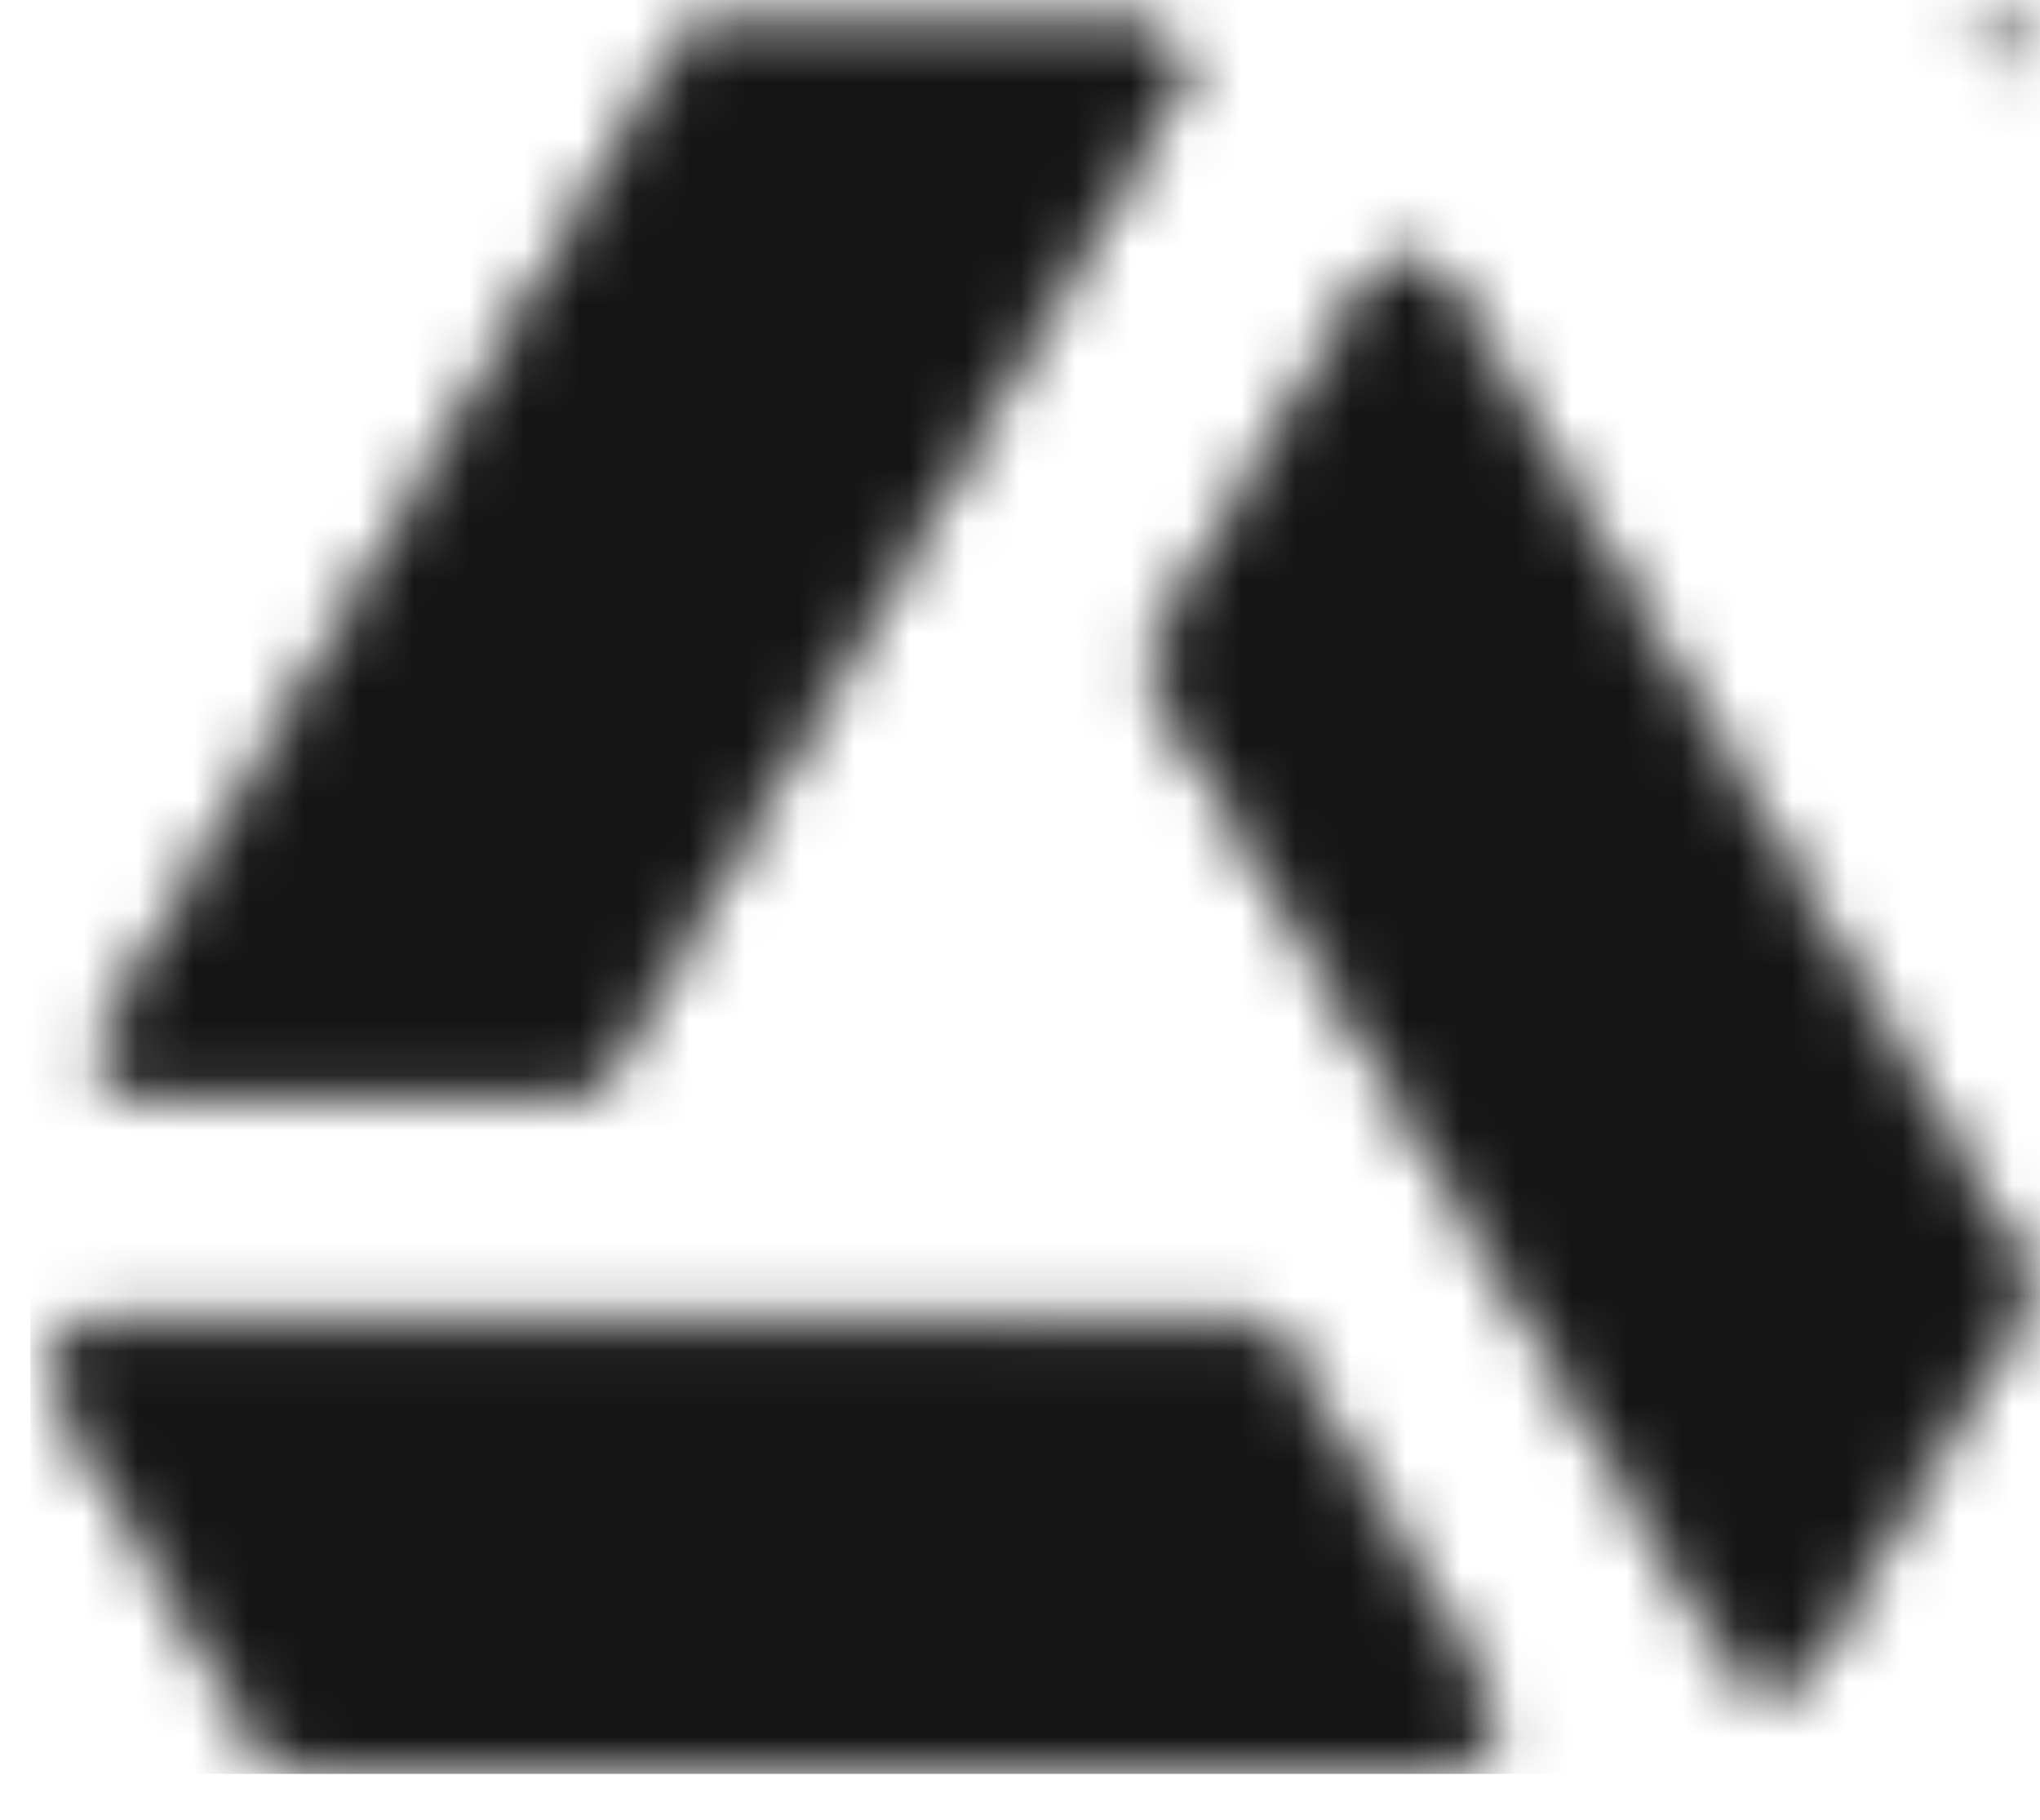
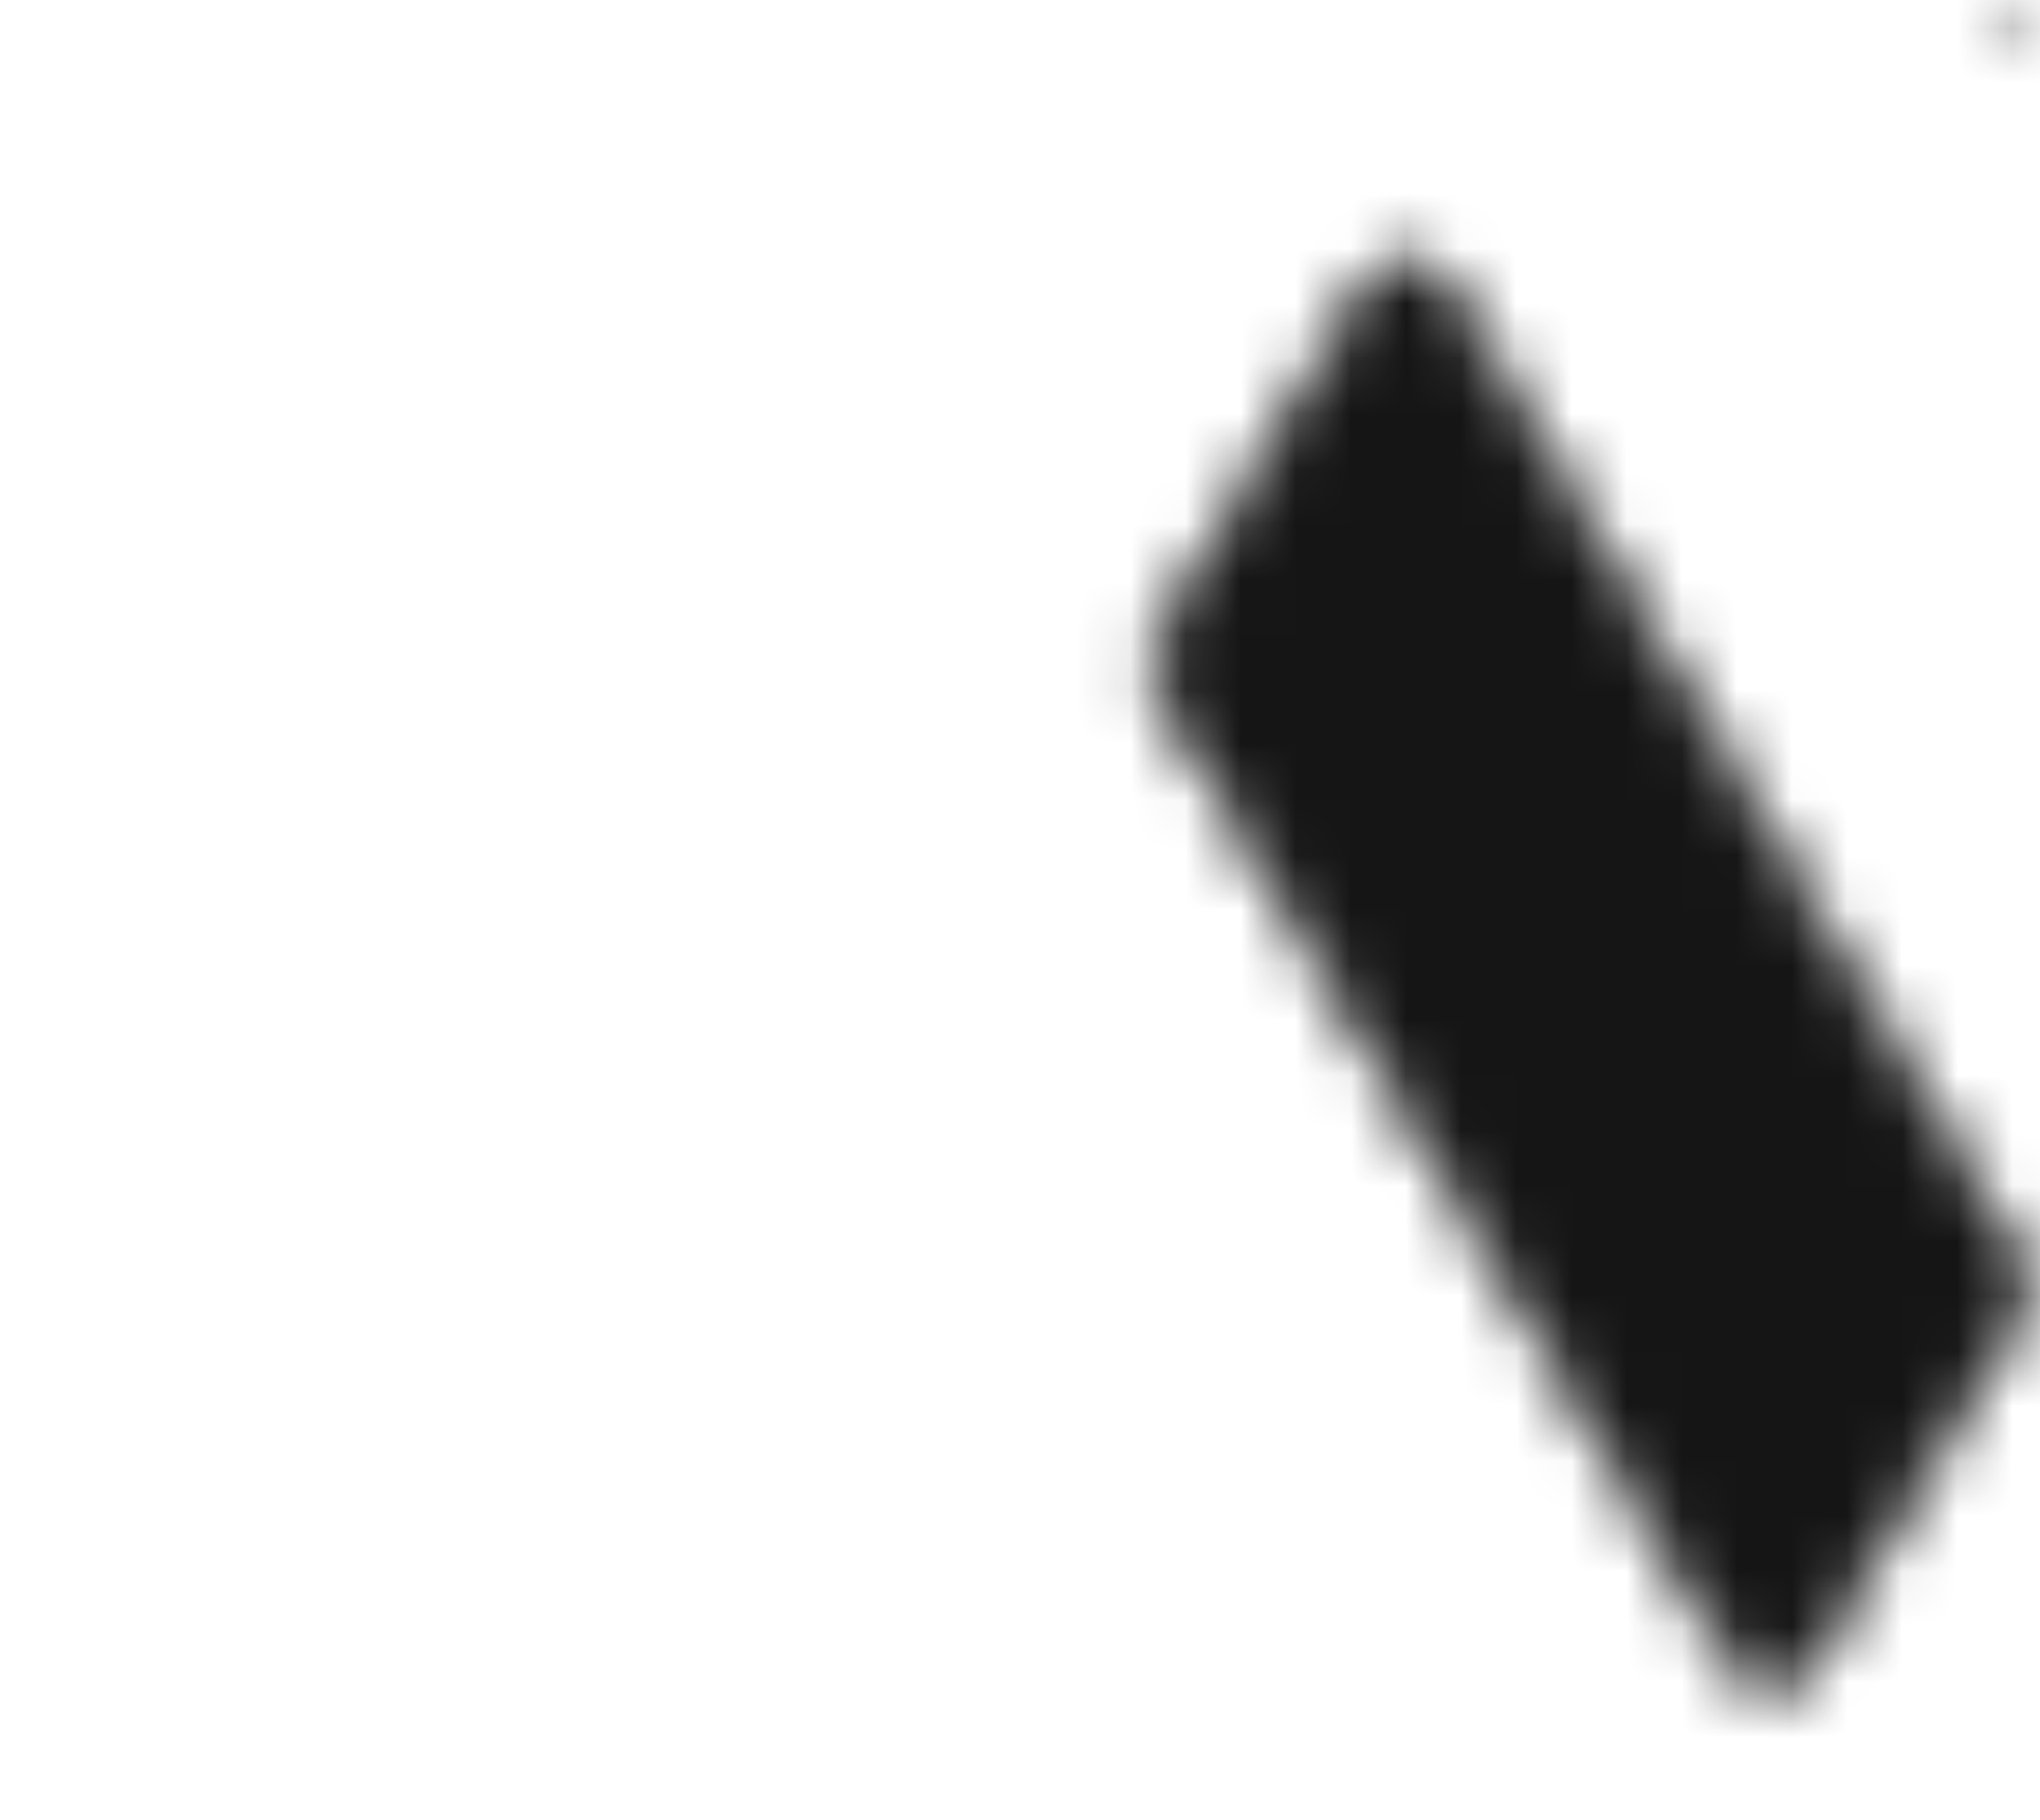
<svg xmlns="http://www.w3.org/2000/svg" width="37" height="33" viewBox="0 0 37 33" fill="none">
  <mask id="mask0_11549_5405" style="mask-type:alpha" maskUnits="userSpaceOnUse" x="0" y="0" width="37" height="33">
-     <path d="M36.391 0C36.055 0 35.781 0.27 35.781 0.602C35.781 0.935 36.055 1.205 36.391 1.205C36.727 1.205 37.001 0.935 37.001 0.602C37.001 0.27 36.727 0 36.391 0ZM36.391 1.09C36.119 1.09 35.898 0.871 35.898 0.602C35.898 0.334 36.119 0.115 36.391 0.115C36.663 0.115 36.884 0.334 36.884 0.602C36.884 0.871 36.663 1.09 36.391 1.09Z" fill="white" />
    <path d="M36.557 0.675C36.529 0.74 36.464 0.785 36.388 0.785C36.286 0.785 36.203 0.703 36.203 0.602C36.203 0.501 36.286 0.418 36.388 0.418C36.46 0.418 36.523 0.46 36.553 0.52H36.722C36.685 0.371 36.549 0.261 36.388 0.261C36.198 0.261 36.043 0.414 36.043 0.602C36.043 0.79 36.198 0.942 36.388 0.942C36.553 0.942 36.691 0.828 36.725 0.675H36.557Z" fill="white" />
-     <path d="M12.353 0.951C12.491 0.713 12.749 0.566 13.027 0.566L20.492 0.566C21.089 0.566 21.463 1.201 21.168 1.712L10.908 19.454C10.769 19.693 10.512 19.84 10.232 19.84L2.712 19.84C2.115 19.84 1.741 19.204 2.038 18.693L12.353 0.951Z" fill="white" stroke="white" stroke-width="0.383" />
    <path d="M36.565 22.965C36.705 23.203 36.704 23.497 36.564 23.734L32.81 30.095C32.51 30.603 31.765 30.602 31.465 30.094L21.07 12.429C20.93 12.191 20.93 11.897 21.07 11.659L24.852 5.251C25.153 4.742 25.899 4.743 26.198 5.253L36.565 22.965Z" fill="white" stroke="white" stroke-width="0.383" />
-     <path d="M5.488 31.994C5.21 31.994 4.953 31.846 4.814 31.608L1.104 25.222C0.807 24.712 1.18 24.076 1.777 24.075L22.493 24.034C22.772 24.034 23.03 24.181 23.169 24.42L26.907 30.853C27.204 31.364 26.829 32 26.232 32L5.488 31.994Z" fill="white" stroke="white" stroke-width="0.383" />
  </mask>
  <g mask="url(#mask0_11549_5405)">
    <path d="M38.073 0H0.551V32.165H38.073V0Z" fill="#151515" />
-     <path d="M38.073 0H0.551V32.165H38.073V0Z" fill="#151515" />
  </g>
</svg>